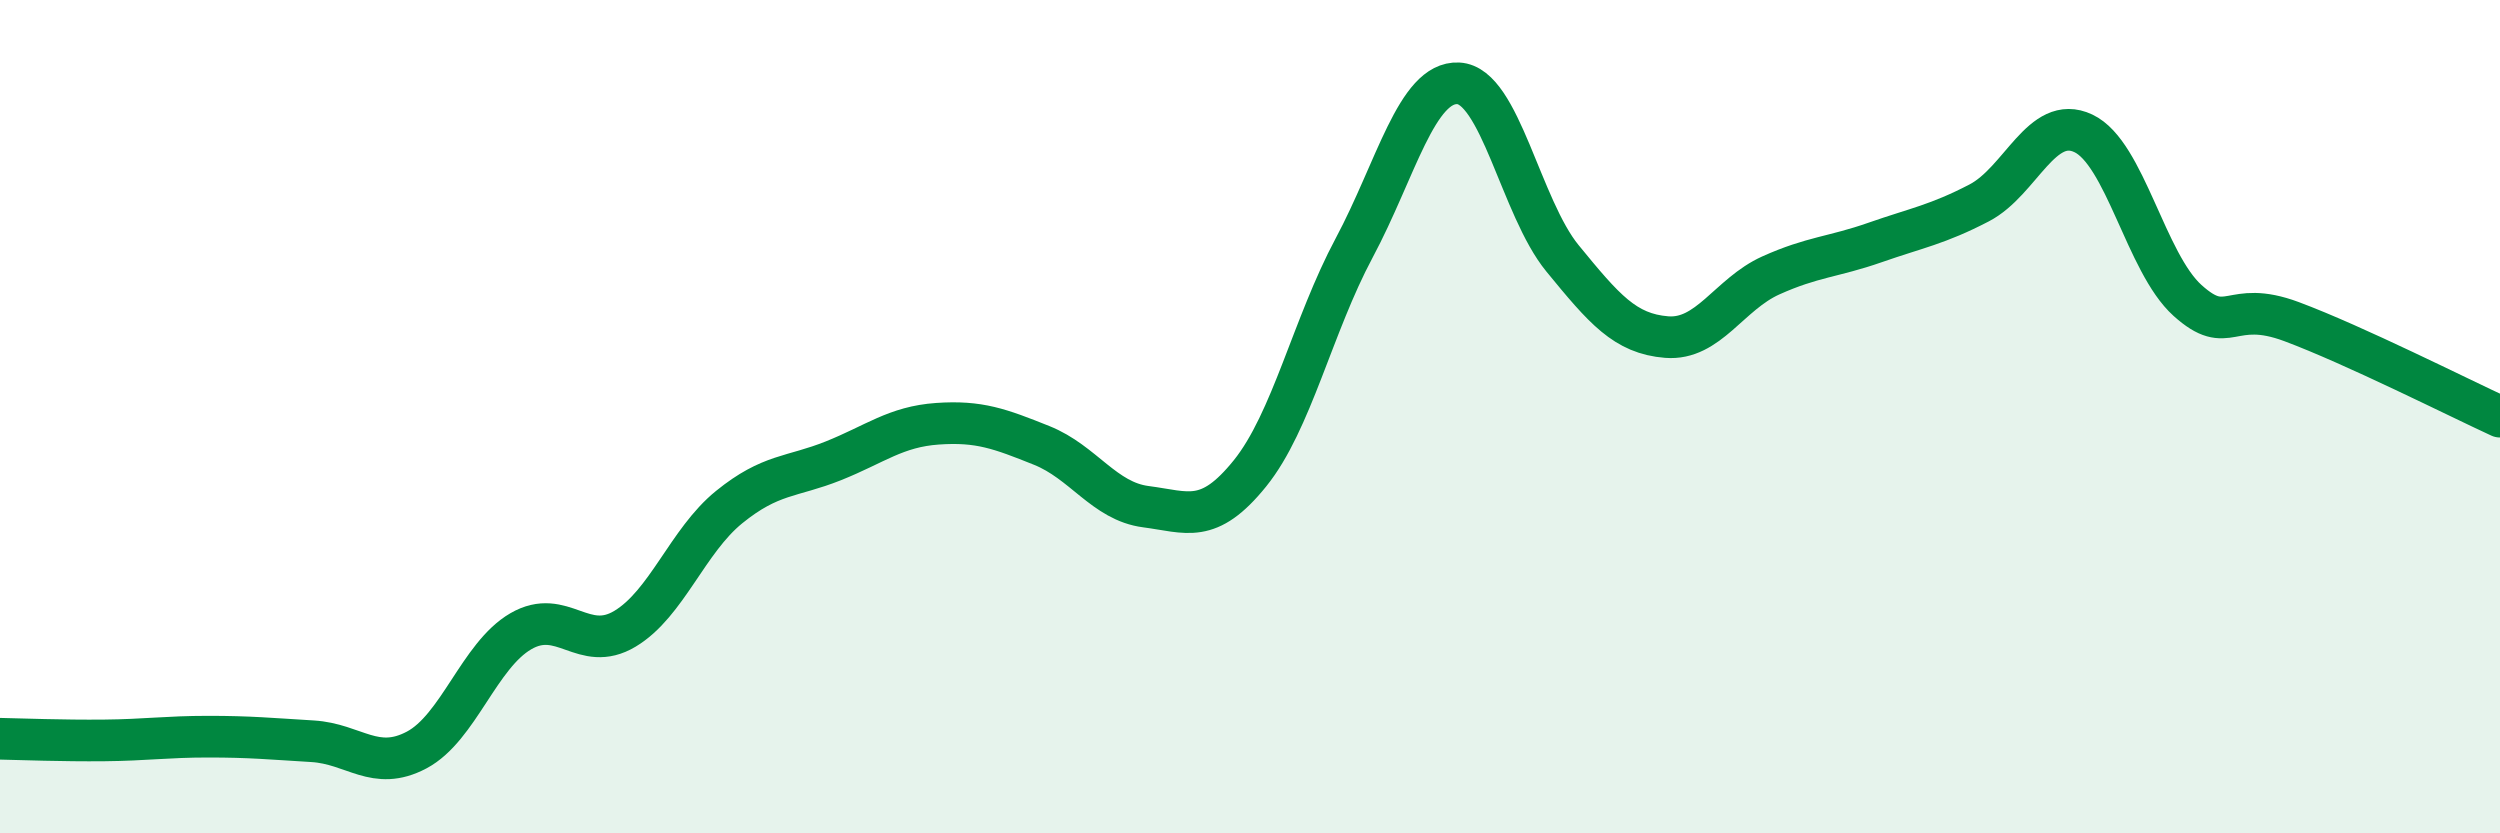
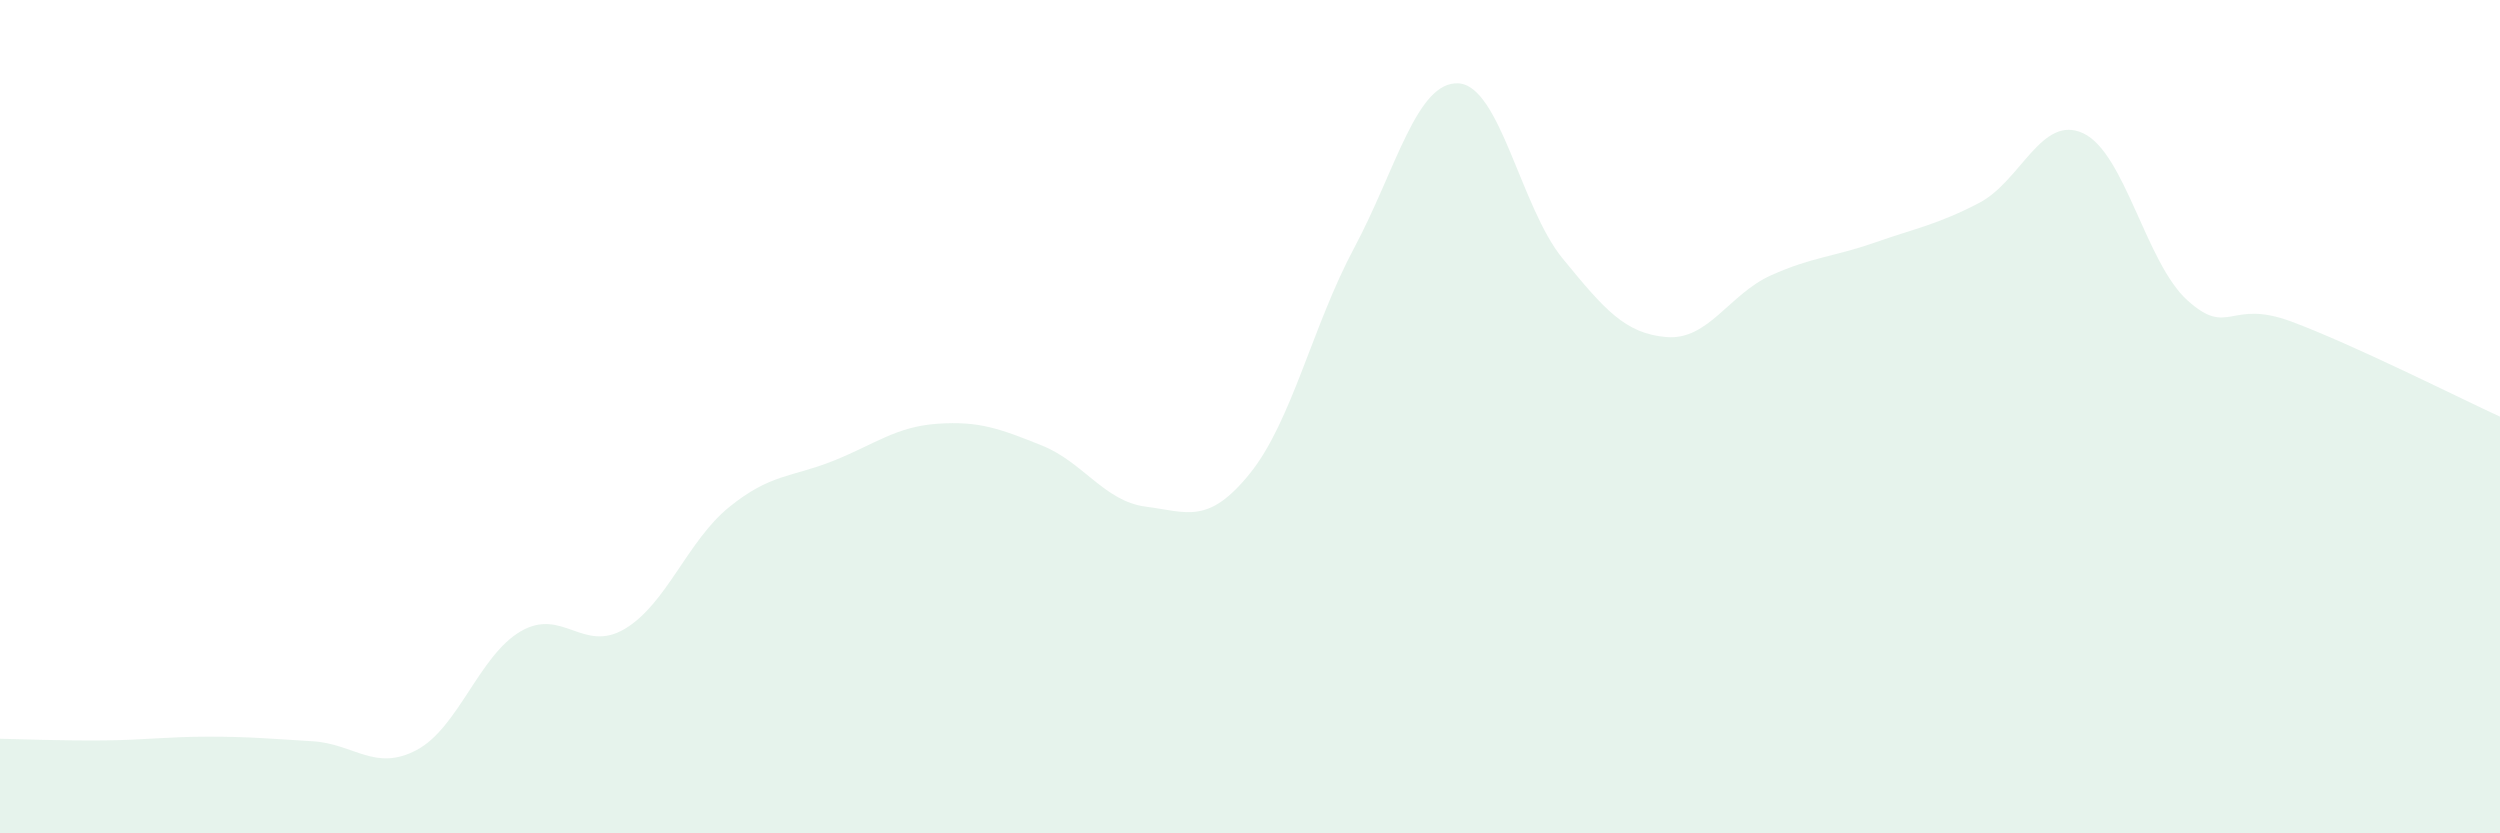
<svg xmlns="http://www.w3.org/2000/svg" width="60" height="20" viewBox="0 0 60 20">
  <path d="M 0,17.73 C 0.5,17.74 1.5,17.78 2.5,17.77 C 3.5,17.76 4,17.68 5,17.68 C 6,17.68 6.5,17.73 7.5,17.79 C 8.5,17.85 9,18.53 10,18 C 11,17.47 11.5,15.73 12.5,15.15 C 13.5,14.57 14,15.69 15,15.09 C 16,14.49 16.5,12.98 17.5,12.17 C 18.5,11.36 19,11.46 20,11.06 C 21,10.66 21.5,10.24 22.5,10.17 C 23.5,10.1 24,10.29 25,10.69 C 26,11.09 26.5,12.03 27.5,12.16 C 28.5,12.29 29,12.6 30,11.36 C 31,10.12 31.5,7.82 32.5,5.95 C 33.5,4.08 34,1.95 35,2 C 36,2.05 36.5,4.98 37.5,6.2 C 38.5,7.42 39,8.01 40,8.09 C 41,8.17 41.5,7.06 42.5,6.61 C 43.5,6.16 44,6.17 45,5.82 C 46,5.47 46.5,5.39 47.5,4.87 C 48.5,4.35 49,2.73 50,3.2 C 51,3.67 51.5,6.31 52.5,7.21 C 53.5,8.11 53.5,7.16 55,7.72 C 56.5,8.28 59,9.54 60,10L60 20L0 20Z" fill="#008740" opacity="0.1" stroke-linecap="round" stroke-linejoin="round" />
-   <path d="M 0,17.73 C 0.5,17.74 1.5,17.78 2.5,17.77 C 3.5,17.76 4,17.68 5,17.68 C 6,17.68 6.5,17.73 7.5,17.79 C 8.5,17.85 9,18.53 10,18 C 11,17.47 11.5,15.73 12.5,15.15 C 13.5,14.57 14,15.69 15,15.09 C 16,14.49 16.5,12.98 17.5,12.17 C 18.5,11.36 19,11.46 20,11.06 C 21,10.66 21.5,10.24 22.5,10.17 C 23.5,10.1 24,10.29 25,10.69 C 26,11.09 26.5,12.03 27.5,12.16 C 28.5,12.29 29,12.6 30,11.36 C 31,10.12 31.5,7.82 32.5,5.95 C 33.5,4.08 34,1.95 35,2 C 36,2.05 36.5,4.98 37.5,6.2 C 38.5,7.42 39,8.01 40,8.09 C 41,8.17 41.5,7.06 42.5,6.61 C 43.5,6.16 44,6.17 45,5.82 C 46,5.47 46.5,5.39 47.5,4.87 C 48.5,4.35 49,2.73 50,3.2 C 51,3.67 51.5,6.31 52.5,7.21 C 53.5,8.11 53.5,7.16 55,7.72 C 56.5,8.28 59,9.54 60,10" stroke="#008740" stroke-width="1" fill="none" stroke-linecap="round" stroke-linejoin="round" />
</svg>